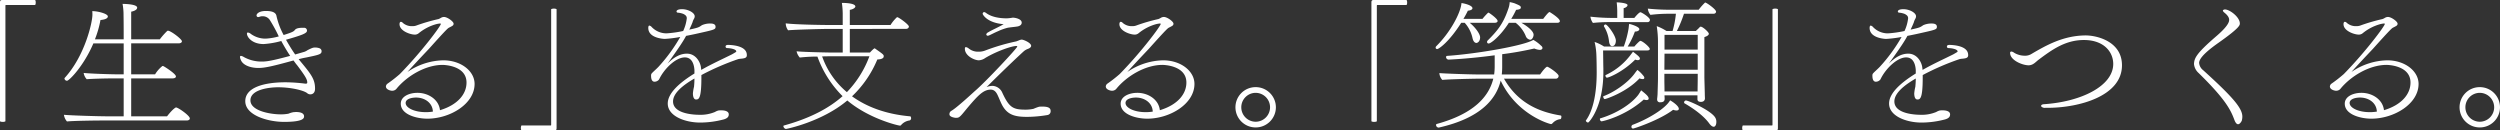
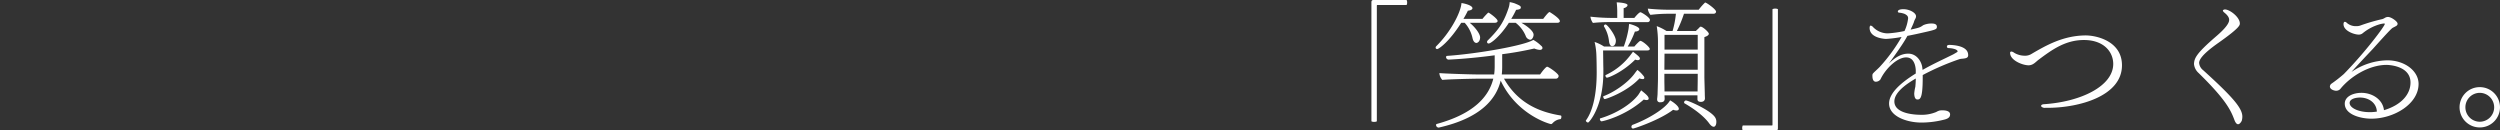
<svg xmlns="http://www.w3.org/2000/svg" width="1367.196" height="71.364" viewBox="0 0 1367.196 71.364">
  <rect x="0" y="0" width="1367.196" height="71.364" fill="#333333" stroke="none" />
  <g id="copy" transform="translate(-52.212 -713.4)">
-     <path id="パス_4" data-name="パス 4" d="M52.212,1.748a3.014,3.014,0,0,0,1.52.3,2.717,2.717,0,0,0,1.444-.3V-61.408c0-.38.076-.456.456-.456H71.44a2.438,2.438,0,0,0,.3-1.368,2.438,2.438,0,0,0-.3-1.368H53.5c-.988,0-1.292.3-1.292,1.368ZM154.28,1.292c1.064,0,1.748-.456,1.748-1.14,0-1.52-6.384-6-7.6-6,0,0-1.444.456-4.864,4.864H123.956V-21.736H146.6c1.064,0,1.824-.38,1.824-1.064,0-1.444-6.156-5.32-6.84-5.624a.826.826,0,0,0-.38-.076.542.542,0,0,0-.456.228,16.827,16.827,0,0,0-3.724,4.332H123.956V-40.888h25.916c1.064,0,1.824-.456,1.824-1.14,0-1.216-6.156-5.776-7.6-5.776a.558.558,0,0,0-.456.152,38.4,38.4,0,0,0-4.028,4.56H123.956V-58.216c.532-.076,3.268-.684,3.268-2.2,0-1.976-7.22-2.052-7.98-2.052a33.908,33.908,0,0,1,.532,6.384c.076,4.1.076,8.512.076,13H104.12a55.218,55.218,0,0,0,3.04-10.564c.76-.076,4.028-.38,4.028-1.976,0-1.444-5.32-2.888-8.512-2.888a18.544,18.544,0,0,1,.076,1.976c0,4.18-4.1,22.42-15.124,34.5a.558.558,0,0,0-.152.456,1.4,1.4,0,0,0,1.368,1.14c1.216,0,9.2-8.132,14.44-20.444h16.568V-23.94H117.42c-5.016,0-15.656-.38-19.456-.76a6.54,6.54,0,0,0,1.672,3.42c3.5-.3,11.4-.456,15.048-.456h5.168V-.988h-8.74c-5.092,0-20.14-.456-23.94-.836a6.911,6.911,0,0,0,1.672,3.648c3.5-.38,15.884-.532,19.532-.532Zm59.356-36.1c-1.6-2.28-3.344-5.092-5.016-8.056,9.044-2.584,11.476-3.572,11.476-4.94a1.514,1.514,0,0,0-1.52-1.6h-.836c-3.268,0-3.952.76-4.408,1.368-.684.684-1.14,1.064-6,2.584a39.93,39.93,0,0,1-3.952-10.564C202.92-58.14,200.26-58.6,197.6-58.6c-3.572,0-5.092,1.444-5.092,2.432a.9.9,0,0,0,.988.912,2.35,2.35,0,0,0,.608-.152,4.09,4.09,0,0,1,1.672-.3,4.626,4.626,0,0,1,3.952,1.976,84.22,84.22,0,0,1,4.94,9.044,33.02,33.02,0,0,1-7.22,1.216,13.583,13.583,0,0,1-8.056-2.584,2.915,2.915,0,0,0-1.6-.76c-.38,0-.532.228-.532.608,0,1.824,2.736,5.7,9.12,5.7a46.907,46.907,0,0,0,9.652-1.672c1.52,2.812,3.192,5.624,4.864,8.132-9.576,2.584-12.692,3.116-15.428,3.116a19.79,19.79,0,0,1-9.956-2.508,4.048,4.048,0,0,0-1.52-.608.542.542,0,0,0-.532.608,4.313,4.313,0,0,0,.456,1.6c1.064,2.812,5.092,4.408,9.652,4.408,3.5,0,7.9-.988,19.152-4.1.684.912,1.292,1.824,1.976,2.584,4.864,6.46,5.548,7.9,5.548,9.576,0,.3-.3.532-.76.532h-.228a91.261,91.261,0,0,0-10.868-.76c-11.476,0-22.04,2.66-22.04,10.336,0,7.9,12.768,11.324,21.2,11.324C218.272,2.052,218.5,0,218.5-.988s-.684-2.356-4.408-2.356c-.456,0-.836.076-1.292.076a11.988,11.988,0,0,0-2.812.836,22.447,22.447,0,0,1-4.1.38c-5.852,0-16.72-1.9-16.72-7.676,0-6.08,10.716-7.144,15.124-7.144,7.372,0,14.364,1.824,15.96,3.268A2.656,2.656,0,0,0,221.92-13c1.064,0,2.584-.608,2.584-3.116,0-5.4-2.28-8.056-8.968-16.112,1.368-.38,2.736-.684,4.028-.912,7.448-1.52,8.512-1.824,8.512-3.5v-.152a1.724,1.724,0,0,0-1.216-1.444,6.929,6.929,0,0,0-2.28-.38c-1.064,0-1.6.152-4.18,1.444a6.274,6.274,0,0,1-2.28,1.064ZM292.828-4.332c-.608-5.852-6.384-9.5-12.312-9.5-4.256,0-9.12,1.824-9.12,5.928,0,6,8.74,8.208,14.516,8.208,12.388,0,25.84-8.056,25.84-19,0-6.992-7.372-12.92-17.176-12.92a35.753,35.753,0,0,0-19.532,6.384c3.344-3.8,7.828-8.512,11.7-12.616,10.032-11.172,10.412-11.324,11.172-11.7,1.976-.988,2.356-1.216,2.356-2.128,0-1.14-3.42-3.648-5.244-3.648a3.306,3.306,0,0,0-1.748.532,8.961,8.961,0,0,1-1.216.608,98.706,98.706,0,0,0-12.236,3.572,5.248,5.248,0,0,1-1.9.3,7.352,7.352,0,0,1-5.472-1.824,1.427,1.427,0,0,0-.988-.532c-.456,0-.76.456-.76,1.292,0,3.724,5.928,5.7,8.284,5.7a3.24,3.24,0,0,0,2.128-.684A26.053,26.053,0,0,1,291-51.452a18.233,18.233,0,0,1,1.824-.3c.38,0,.456.152.456.3,0,1.064-10.488,15.2-22.42,27.36a76.738,76.738,0,0,1-6.612,5.168,2.069,2.069,0,0,0-.988,1.6c0,1.824,2.736,2.356,3.268,2.356a3.055,3.055,0,0,0,2.432-.988c5.548-6.84,15.732-13.148,25.308-13.148.152,0,13.072.076,13.072,9.652C307.344-13.224,302.632-7.3,292.828-4.332Zm-3.876.76a23.753,23.753,0,0,1-3.268.3h-.76c-5.928,0-10.868-2.28-10.868-5.016,0-2.2,3.192-2.964,5.7-2.964C284.24-11.248,288.724-8.588,288.952-3.572ZM355.3,6.764c.988,0,1.292-.3,1.292-1.368v-64.98a2.718,2.718,0,0,0-1.444-.3,3.014,3.014,0,0,0-1.52.3V3.572c0,.38-.076.456-.456.456H337.364a3.23,3.23,0,0,0,0,2.736ZM431.984-24.4c-7.9,4.864-14.592,10.64-14.592,16.416,0,6.992,9.652,10.412,17.708,10.412a51.045,51.045,0,0,0,13-1.748c2.28-.684,2.66-1.748,2.66-2.736,0-1.672-2.052-2.2-4.1-2.2a9.69,9.69,0,0,0-1.52.076,7.34,7.34,0,0,0-1.976.836,20.4,20.4,0,0,1-8.436,1.52c-1.824,0-14.44-.152-14.44-7.3,0-4.56,5.4-8.892,11.7-12.54,0,1.444-.076,2.888-.228,4.484a23.493,23.493,0,0,0-.608,3.648c0,.456,0,3.344,1.748,3.344,1.6,0,2.888-.836,2.888-12.084V-23.56a139.7,139.7,0,0,1,19.988-8.664c.988-.3,2.052-.228,3.04-.456.912-.152,1.824-.532,1.824-1.672V-34.5c0-5.092-7.98-5.472-10.184-5.548-.988,0-1.444.3-1.444.988a.832.832,0,0,0,.836.76c1.444,0,5.016.532,5.016,1.824,0,.228-.076.3-2.356,1.6-5.168,2.584-11.1,5.244-16.8,8.512q-.114-1.026-.228-1.824c-.608-3.116-3.116-7.068-7.6-7.068-3.344,0-6.688,1.52-10.64,5.472,7.144-9.88,8.968-12.92,10.184-15.2,3.192-.608,6.308-1.292,8.588-1.824,7.22-1.6,7.524-1.824,7.524-3.192,0-1.672-2.052-1.748-2.888-1.748a11.106,11.106,0,0,0-4.56.912c-1.748,1.216-1.976,1.368-6.916,2.432.608-1.292,1.216-2.584,1.748-3.952a8.711,8.711,0,0,1,.988-2.28,2.983,2.983,0,0,0,.228-1.064c0-1.9-3.572-3.876-6.916-3.876-3.04,0-3.04,1.14-3.04,1.216a.72.72,0,0,0,.608.684A10.353,10.353,0,0,1,425.9-57c1.52.76,1.9,1.444,1.9,2.432a22.378,22.378,0,0,1-1.976,6.916,60.16,60.16,0,0,1-9.12,1.292,11.175,11.175,0,0,1-8.056-3.42,2.379,2.379,0,0,0-1.292-.836c-.38,0-.608.456-.608,1.292,0,5.7,8.588,6,9.044,6a65.589,65.589,0,0,0,8.436-1.064A89.719,89.719,0,0,1,412.3-28.044c-1.52,1.6-3.42,3.116-3.876,3.876a2.245,2.245,0,0,0-.152.988c0,3.04,1.292,3.268,1.9,3.268A3.165,3.165,0,0,0,412.68-21.2c2.584-5.548,8.968-12.008,14.06-12.008,3.648,0,5.016,3.344,5.244,6.916Zm115.6-24.4c1.14,0,1.672-.684,1.672-1.292,0-1.064-5.548-5.092-6.308-5.092a.418.418,0,0,0-.38.152,21.464,21.464,0,0,0-3.344,4.1H516.952V-59.2c2.508-.456,3.04-1.52,3.04-1.824,0-1.976-6.536-1.976-6.84-1.976h-.532a44.644,44.644,0,0,1,.456,5.852v6.232H507.3c-5.32,0-20.064-.228-25.384-.912v.152a6.611,6.611,0,0,0,1.292,3.648c3.5-.38,19.076-.76,22.192-.76h7.676v12.92h-6.764s-14.516-.228-18.468-.684a7.339,7.339,0,0,0,1.748,3.42,89.238,89.238,0,0,1,9.652-.532A58.285,58.285,0,0,0,513-12.008C505.7-5.548,495.52,0,480.928,4.028a.388.388,0,0,0-.3.38,1.784,1.784,0,0,0,1.368,1.52c.3,0,19.684-3.876,33.592-15.58C527.516.38,543.476,4.1,544.388,4.1a.8.8,0,0,0,.684-.38,7.359,7.359,0,0,1,4.484-2.432A1.187,1.187,0,0,0,550.468,0c0-.532-.228-.988-.532-.988C536.1-2.2,525.768-6.46,518.168-11.932A58.8,58.8,0,0,0,532-32.072c2.432-.076,3.5-.76,3.5-1.672s0-.988-4.56-4.18a.657.657,0,0,0-.456-.228c-.38,0-2.2,1.9-2.508,2.28h-11.02v-12.92ZM527.668-33.82a56.326,56.326,0,0,1-12.312,19.608,44.529,44.529,0,0,1-13.528-19.532c2.432-.076,4.256-.076,4.256-.076Zm73.416-17.556c-2.964,1.748-6.46,3.192-8.664,4.56a1.494,1.494,0,0,0-.836,1.064.774.774,0,0,0,.836.684,1.981,1.981,0,0,0,.836-.228c1.368-.608,3.04-1.52,4.864-2.28a29.4,29.4,0,0,1,5.092-1.824c1.064-.228,4.56-.532,5.624-.76,1.6-.38,2.128-1.216,2.128-2.052,0-2.2-4.028-2.736-4.788-2.736h-.152a22.847,22.847,0,0,1-3.192.38c-3.952,0-8.36-.684-11.4-2.964a2.258,2.258,0,0,0-.988-.456.69.69,0,0,0-.532.228.928.928,0,0,0-.3.684C589.608-56.544,592.192-52.06,601.084-51.376Zm16.34,46.284a20.1,20.1,0,0,1-4.18.456c-6.992,0-9.12-.988-13.072-9.652a6.179,6.179,0,0,0-4.94-3.344,8.2,8.2,0,0,0-3.5.684c6.84-6.84,15.276-14.972,20.444-19.684a7.376,7.376,0,0,1,2.128-1.216c1.064-.38,1.824-.988,1.824-1.672,0-1.672-4.18-3.42-5.168-3.42a4.41,4.41,0,0,0-1.6.456c-.228.076-1.14.456-1.444.532A112.412,112.412,0,0,0,590.9-36.936a9.553,9.553,0,0,1-3.572.608,8,8,0,0,1-5.32-1.748,3.529,3.529,0,0,0-1.52-.76c-.38,0-.608.228-.608.912,0,3.876,5.244,6.308,7.676,6.308a6.861,6.861,0,0,0,3.5-1.292c6.232-3.724,14.44-6.536,16.948-6.536.3,0,.532.076.532.3,0,.836-17.176,19.228-23.256,24.4-1.444,1.292-9.956,9.2-12.844,10.792a1.981,1.981,0,0,0-.988,1.748v.3c.228,1.444,3.268,1.748,3.5,1.748,1.9,0,2.128-.3,6.156-5.244,5.928-6.992,8.892-10.184,12.92-10.184,1.9,0,3.04,1.292,3.952,3.42.608,1.216,1.672,4.1,2.66,5.7,2.812,4.636,6.612,5.776,13.148,5.776a69,69,0,0,0,11.172-.988,2.062,2.062,0,0,0,1.824-2.2c0-1.14-.456-2.432-4.408-2.432a15.264,15.264,0,0,0-1.9.076A26.24,26.24,0,0,0,617.424-5.092Zm69.084.76c-.608-5.852-6.384-9.5-12.312-9.5-4.256,0-9.12,1.824-9.12,5.928,0,6,8.74,8.208,14.516,8.208,12.388,0,25.84-8.056,25.84-19,0-6.992-7.372-12.92-17.176-12.92a35.754,35.754,0,0,0-19.532,6.384c3.344-3.8,7.828-8.512,11.7-12.616C690.46-49.02,690.84-49.172,691.6-49.552c1.976-.988,2.356-1.216,2.356-2.128,0-1.14-3.42-3.648-5.244-3.648a3.306,3.306,0,0,0-1.748.532,8.968,8.968,0,0,1-1.216.608,98.7,98.7,0,0,0-12.236,3.572,5.247,5.247,0,0,1-1.9.3,7.352,7.352,0,0,1-5.472-1.824,1.427,1.427,0,0,0-.988-.532c-.456,0-.76.456-.76,1.292,0,3.724,5.928,5.7,8.284,5.7a3.24,3.24,0,0,0,2.128-.684,26.053,26.053,0,0,1,9.88-5.092,18.236,18.236,0,0,1,1.824-.3c.38,0,.456.152.456.3,0,1.064-10.488,15.2-22.42,27.36a76.724,76.724,0,0,1-6.612,5.168,2.069,2.069,0,0,0-.988,1.6c0,1.824,2.736,2.356,3.268,2.356a3.055,3.055,0,0,0,2.432-.988c5.548-6.84,15.732-13.148,25.308-13.148.152,0,13.072.076,13.072,9.652C701.024-13.224,696.312-7.3,686.508-4.332Zm-3.876.76a23.754,23.754,0,0,1-3.268.3h-.76c-5.928,0-10.868-2.28-10.868-5.016,0-2.2,3.192-2.964,5.7-2.964C677.92-11.248,682.4-8.588,682.632-3.572Zm67.336-2.356a11.044,11.044,0,0,0-11.1-11.02,11.028,11.028,0,0,0-11.02,11.02,11.028,11.028,0,0,0,11.02,11.02A11.044,11.044,0,0,0,749.968-5.928Zm-3.192,0a7.9,7.9,0,0,1-7.9,7.9,7.882,7.882,0,0,1-7.828-7.9,7.882,7.882,0,0,1,7.828-7.9A7.9,7.9,0,0,1,746.776-5.928Z" transform="translate(0 778)" fill="#fff" />
    <path id="パス_3" data-name="パス 3" d="M52.212,1.748a3.014,3.014,0,0,0,1.52.3,2.717,2.717,0,0,0,1.444-.3V-61.408c0-.38.076-.456.456-.456H71.44a2.438,2.438,0,0,0,.3-1.368,2.438,2.438,0,0,0-.3-1.368H53.5c-.988,0-1.292.3-1.292,1.368ZM153.824-52.136c1.064,0,1.444-.456,1.444-.912,0-1.292-3.572-3.724-5.168-4.712a.69.69,0,0,0-.532-.228c-.608,0-2.964,3.116-3.42,3.724h-17.48a47.194,47.194,0,0,0,2.66-4.94c2.128-.228,2.584-.608,2.584-1.292,0-.76-.38-1.064-3.572-2.356a24.2,24.2,0,0,0-2.508-.608A12.719,12.719,0,0,1,127-59.584c-2.812,8.36-6.384,12.312-11.248,17.176a1.089,1.089,0,0,0-.3.76.82.82,0,0,0,.912.836c1.14,0,6.232-3.876,11.02-11.324H131.1a17.749,17.749,0,0,1,5.472,7.144A3.1,3.1,0,0,0,139-42.864c1.216,0,1.9-1.748,1.9-2.736,0-1.976-3.344-4.636-6.688-6.536Zm-34.2,0c1.064,0,1.6-.456,1.6-.988,0-1.292-4.712-4.56-4.94-4.56a.659.659,0,0,0-.532.3,32.126,32.126,0,0,0-2.812,3.116H102.524a48.172,48.172,0,0,0,2.432-4.484c.836-.076,2.508-.38,2.508-1.368,0-1.368-3.648-2.508-6-2.812-.38,5.244-6.08,16.036-13.832,23.636a1.089,1.089,0,0,0-.3.76.782.782,0,0,0,.836.76c.988,0,6.688-4.1,13.148-14.364h1.9a18.359,18.359,0,0,1,4.332,8.588c.38,1.6,1.216,2.432,2.052,2.432.76,0,2.052-.912,2.052-3.04,0-1.9-2.66-5.548-5.7-7.98Zm33.364,30.552a1.491,1.491,0,0,0,1.6-1.52c0-1.216-5.472-5.016-6.308-5.016-.076,0-.988.228-3.724,4.1l-.152.152H123.5a36.812,36.812,0,0,0,.228-4.028V-34.96a178.09,178.09,0,0,0,17.556-3.116,9.08,9.08,0,0,0,3.04.76,1.621,1.621,0,0,0,.912-.228.965.965,0,0,0,.532-.836,1.7,1.7,0,0,0-.76-1.216,19.487,19.487,0,0,0-4.256-3.192c-5.092,3.192-30.78,7.6-46.968,8.74a.662.662,0,0,0-.76.684A1.462,1.462,0,0,0,94.316-32c.152,0,10.564-.38,25.308-2.356V-28.5a32.366,32.366,0,0,1-.3,4.636h-7.448c-5.32,0-18.772-.456-22.5-.76v.152a6.169,6.169,0,0,0,1.6,3.572c3.5-.38,17.556-.684,20.672-.684h7.22c-2.356,9.576-10.336,19.152-30.932,24.776a.572.572,0,0,0-.38.532,1.47,1.47,0,0,0,1.292,1.444h.228c23.256-5.244,31.464-15.884,33.82-25.688C131.784-1.672,149.8,3.268,150.48,3.268c.3,0,.608-.3.836-.532a6.845,6.845,0,0,1,4.332-2.2c.228-.076.456-.684.456-1.292,0-.3-.076-.684-.38-.684-11.248-1.824-23.256-6.46-31.008-20.14Zm77.52,11.172c0,.912.456,1.52,1.9,1.52,1.824,0,2.2-1.216,2.2-1.9,0-.228-.076-1.6-.076-2.432,0-.76-.228-8.208-.228-9.12V-44.308c1.9-.608,2.432-1.292,2.432-1.824,0-.912-3.344-3.876-4.408-3.876a.69.69,0,0,0-.532.228c-.456.456-.836.912-1.292,1.292a8.672,8.672,0,0,0-.836.836H219.26a68.17,68.17,0,0,0,3.876-9.424h16.112c.988,0,1.444-.608,1.444-1.14,0-1.292-5.244-5.016-6-5.016a33.289,33.289,0,0,0-3.5,3.952H216.6a116.643,116.643,0,0,1-13.224-.608,6.278,6.278,0,0,0,1.444,3.42,77.918,77.918,0,0,1,10.032-.608h3.876a49.331,49.331,0,0,1-1.824,9.424H213.56a26.677,26.677,0,0,0-5.32-2.66,55.528,55.528,0,0,1,.684,8.892v19.532c0,2.052-.152,6.08-.228,8.816-.076,1.368-.228,2.432-.228,2.508v.3a1.46,1.46,0,0,0,1.672,1.6c1.6,0,2.432-.532,2.432-1.9v-.3c0-.228-.076-.988-.076-1.6h18.012Zm-27.36-42.1a1.2,1.2,0,0,0,1.368-1.216c0-1.368-4.636-4.18-5.168-4.18S197.6-56.772,196-54.8h-5.852v-5.32c1.14-.228,2.128-.988,2.128-1.672,0-1.292-5.548-1.52-5.928-1.52a44.97,44.97,0,0,1,.3,5.776V-54.8h-1.824a107.048,107.048,0,0,1-12.844-.684,7.088,7.088,0,0,0,1.368,3.42,86.046,86.046,0,0,1,9.652-.456ZM239.4,4.712c.912,0,1.444-1.216,1.444-2.584A4.46,4.46,0,0,0,240.236-.3C237.88-4.256,225.568-9.652,224.2-9.652a1.07,1.07,0,0,0-.988,1.064.509.509,0,0,0,.3.532C228.76-5.016,234-1.14,236.892,2.812,237.88,4.18,238.716,4.712,239.4,4.712Zm-55.556-44.08c2.052,0,2.052-2.812,2.052-2.964,0-2.812-4.636-8.892-5.624-8.892a.913.913,0,0,0-.912.836.457.457,0,0,0,.076.3,19.538,19.538,0,0,1,2.736,8.284C182.4-40.356,182.932-39.368,183.844-39.368ZM196.46-32a4.972,4.972,0,0,0,1.368.3c.684,0,1.216-.3,1.216-.836,0-.76-.836-1.52-3.8-3.8a8.937,8.937,0,0,1-.836,1.14,36.021,36.021,0,0,1-14.06,11.628c-.152.076-.152.152-.152.38,0,.38.38,1.064.836,1.064C181.944-22.116,189.62-25.156,196.46-32Zm6.688-5.016c.76,0,1.292-.3,1.292-.836,0-.988-4.028-4.408-5.168-4.408-.38,0-2.128,1.748-3.268,3.116h-3.648a45.183,45.183,0,0,0,3.952-8.208h.3c1.064,0,2.128-.532,2.128-1.292,0-1.444-5.016-2.812-5.548-2.888-.228.988-.228,1.976-.38,2.812a54.152,54.152,0,0,1-2.584,9.576H179.436a21.578,21.578,0,0,0-5.168-2.508,36.021,36.021,0,0,1,.912,6c.152,1.976.228,8.284.228,10.716,0,10.488-1.672,20.368-5.852,26.144a.279.279,0,0,0-.076.228c0,.38.76.988,1.216.988.532,0,8.36-8.588,8.36-27.512v-2.2c-.076-2.432-.076-6.536-.152-9.728ZM217.208-4.56a5.6,5.6,0,0,0,1.824.38c.532,0,1.292-.152,1.292-.912,0-1.6-3.572-4.028-4.788-4.636C213.1-5.32,203.68.456,195.092,3.648a1.146,1.146,0,0,0-.684,1.064.9.9,0,0,0,.912.988C196,5.7,209.988.988,217.208-4.56ZM198.816-21.736a4.447,4.447,0,0,0,1.672.38,1.482,1.482,0,0,0,.608-.076.775.775,0,0,0,.38-.608,2.144,2.144,0,0,0-.684-1.292,16.493,16.493,0,0,0-3.116-3.04c-.684.836-.912,1.14-1.52,1.976-3.724,5.168-11.552,10.412-17.024,12.388-.076,0-.152.152-.152.3,0,.456.38,1.292.836,1.292C180.5-10.412,191.824-14.212,198.816-21.736Zm2.356,11.552a4.437,4.437,0,0,0,1.52.3c.684,0,1.14-.3,1.14-.76,0-1.216-1.368-2.356-4.1-4.56-1.368,2.2-1.6,2.508-1.6,2.508C194.408-7.828,186.5-2.584,177.308.152c-.152.076-.152.152-.152.38,0,.456.38,1.216.912,1.216C178.752,1.748,190.988-1.064,201.172-10.184ZM230.66-37.468H212.5v-8.056H230.66Zm0,11.02H212.42l.076-8.816H230.66Zm0,5.168c0,.988-.076,5.016-.076,6.688H212.5c0-1.824-.076-5.092-.076-5.624v-4.028h18.24ZM273.22,6.764c.988,0,1.292-.3,1.292-1.368v-64.98a2.718,2.718,0,0,0-1.444-.3,3.014,3.014,0,0,0-1.52.3V3.572c0,.38-.076.456-.456.456H255.284a3.23,3.23,0,0,0,0,2.736ZM349.9-24.4c-7.9,4.864-14.592,10.64-14.592,16.416,0,6.992,9.652,10.412,17.708,10.412a51.045,51.045,0,0,0,13-1.748c2.28-.684,2.66-1.748,2.66-2.736,0-1.672-2.052-2.2-4.1-2.2a9.69,9.69,0,0,0-1.52.076,7.34,7.34,0,0,0-1.976.836,20.4,20.4,0,0,1-8.436,1.52c-1.824,0-14.44-.152-14.44-7.3,0-4.56,5.4-8.892,11.7-12.54,0,1.444-.076,2.888-.228,4.484a23.493,23.493,0,0,0-.608,3.648c0,.456,0,3.344,1.748,3.344,1.6,0,2.888-.836,2.888-12.084V-23.56a139.7,139.7,0,0,1,19.988-8.664c.988-.3,2.052-.228,3.04-.456.912-.152,1.824-.532,1.824-1.672V-34.5c0-5.092-7.98-5.472-10.184-5.548-.988,0-1.444.3-1.444.988a.832.832,0,0,0,.836.76c1.444,0,5.016.532,5.016,1.824,0,.228-.076.3-2.356,1.6-5.168,2.584-11.1,5.244-16.8,8.512q-.114-1.026-.228-1.824c-.608-3.116-3.116-7.068-7.6-7.068-3.344,0-6.688,1.52-10.64,5.472,7.144-9.88,8.968-12.92,10.184-15.2,3.192-.608,6.308-1.292,8.588-1.824,7.22-1.6,7.524-1.824,7.524-3.192,0-1.672-2.052-1.748-2.888-1.748a11.106,11.106,0,0,0-4.56.912c-1.748,1.216-1.976,1.368-6.916,2.432.608-1.292,1.216-2.584,1.748-3.952a8.711,8.711,0,0,1,.988-2.28,2.983,2.983,0,0,0,.228-1.064c0-1.9-3.572-3.876-6.916-3.876-3.04,0-3.04,1.14-3.04,1.216a.72.72,0,0,0,.608.684,10.353,10.353,0,0,1,3.116.684c1.52.76,1.9,1.444,1.9,2.432a22.378,22.378,0,0,1-1.976,6.916,60.16,60.16,0,0,1-9.12,1.292,11.175,11.175,0,0,1-8.056-3.42,2.379,2.379,0,0,0-1.292-.836c-.38,0-.608.456-.608,1.292,0,5.7,8.588,6,9.044,6a65.589,65.589,0,0,0,8.436-1.064,89.719,89.719,0,0,1-11.932,16.34c-1.52,1.6-3.42,3.116-3.876,3.876a2.245,2.245,0,0,0-.152.988c0,3.04,1.292,3.268,1.9,3.268A3.165,3.165,0,0,0,330.6-21.2c2.584-5.548,8.968-12.008,14.06-12.008,3.648,0,5.016,3.344,5.244,6.916Zm61.788-4.484c2.356-.076,3.648-1.672,5.168-2.888,7.524-5.624,14.82-10.944,25-10.944,11.1,0,16.036,6.688,16.036,13.072,0,12.16-17.784,20.748-38,22.04-.912.076-1.444.456-1.444.912a.457.457,0,0,0,.076.3,2.608,2.608,0,0,0,2.2.76h1.14c17.48,0,40.812-6.46,40.812-23.256,0-13.148-13.832-16.34-19.836-16.34-12.388.076-21.736,5.472-30.02,10.336a6.6,6.6,0,0,1-3.344.76,11.162,11.162,0,0,1-5.852-1.672,2.813,2.813,0,0,0-1.444-.608.662.662,0,0,0-.684.76C401.508-31.616,408.272-28.88,411.692-28.88ZM528.2,1.368a8.055,8.055,0,0,0,.3-2.2c0-4.636-5.244-10.716-21.432-25.384a5.639,5.639,0,0,1-2.2-3.952c0-1.52,1.216-4.484,10.792-11.172,11.4-8.056,11.476-9.5,11.476-10.412,0-3.5-5.548-7.676-8.132-7.676a1.732,1.732,0,0,0-.836.228.388.388,0,0,0-.3.38c0,.38.456.836.836,1.14,1.216.988,2.584,2.356,2.584,3.876v.152c0,2.736-5.016,7.144-7.6,9.348-10.26,8.892-11.476,11.476-11.628,14.668a7.541,7.541,0,0,0,2.584,5.016C519.308-10.26,522.12-4.484,524.1.836c.684,1.9,1.444,2.508,2.052,2.508C527.288,3.344,528.2,1.444,528.2,1.368Zm77.748-5.7c-.608-5.852-6.384-9.5-12.312-9.5-4.256,0-9.12,1.824-9.12,5.928,0,6,8.74,8.208,14.516,8.208,12.388,0,25.84-8.056,25.84-19,0-6.992-7.372-12.92-17.176-12.92a35.754,35.754,0,0,0-19.532,6.384c3.344-3.8,7.828-8.512,11.7-12.616C609.9-49.02,610.28-49.172,611.04-49.552c1.976-.988,2.356-1.216,2.356-2.128,0-1.14-3.42-3.648-5.244-3.648a3.306,3.306,0,0,0-1.748.532,8.968,8.968,0,0,1-1.216.608,98.7,98.7,0,0,0-12.236,3.572,5.247,5.247,0,0,1-1.9.3,7.352,7.352,0,0,1-5.472-1.824,1.427,1.427,0,0,0-.988-.532c-.456,0-.76.456-.76,1.292,0,3.724,5.928,5.7,8.284,5.7a3.24,3.24,0,0,0,2.128-.684,26.053,26.053,0,0,1,9.88-5.092,18.236,18.236,0,0,1,1.824-.3c.38,0,.456.152.456.3,0,1.064-10.488,15.2-22.42,27.36a76.724,76.724,0,0,1-6.612,5.168,2.069,2.069,0,0,0-.988,1.6c0,1.824,2.736,2.356,3.268,2.356a3.055,3.055,0,0,0,2.432-.988c5.548-6.84,15.732-13.148,25.308-13.148.152,0,13.072.076,13.072,9.652C620.464-13.224,615.752-7.3,605.948-4.332Zm-3.876.76a23.754,23.754,0,0,1-3.268.3h-.76c-5.928,0-10.868-2.28-10.868-5.016,0-2.2,3.192-2.964,5.7-2.964C597.36-11.248,601.844-8.588,602.072-3.572Zm67.336-2.356a11.044,11.044,0,0,0-11.1-11.02,11.028,11.028,0,0,0-11.02,11.02,11.028,11.028,0,0,0,11.02,11.02A11.044,11.044,0,0,0,669.408-5.928Zm-3.192,0a7.9,7.9,0,0,1-7.9,7.9,7.882,7.882,0,0,1-7.828-7.9,7.882,7.882,0,0,1,7.828-7.9A7.9,7.9,0,0,1,666.216-5.928Z" transform="translate(750 778)" fill="#fff" />
  </g>
</svg>